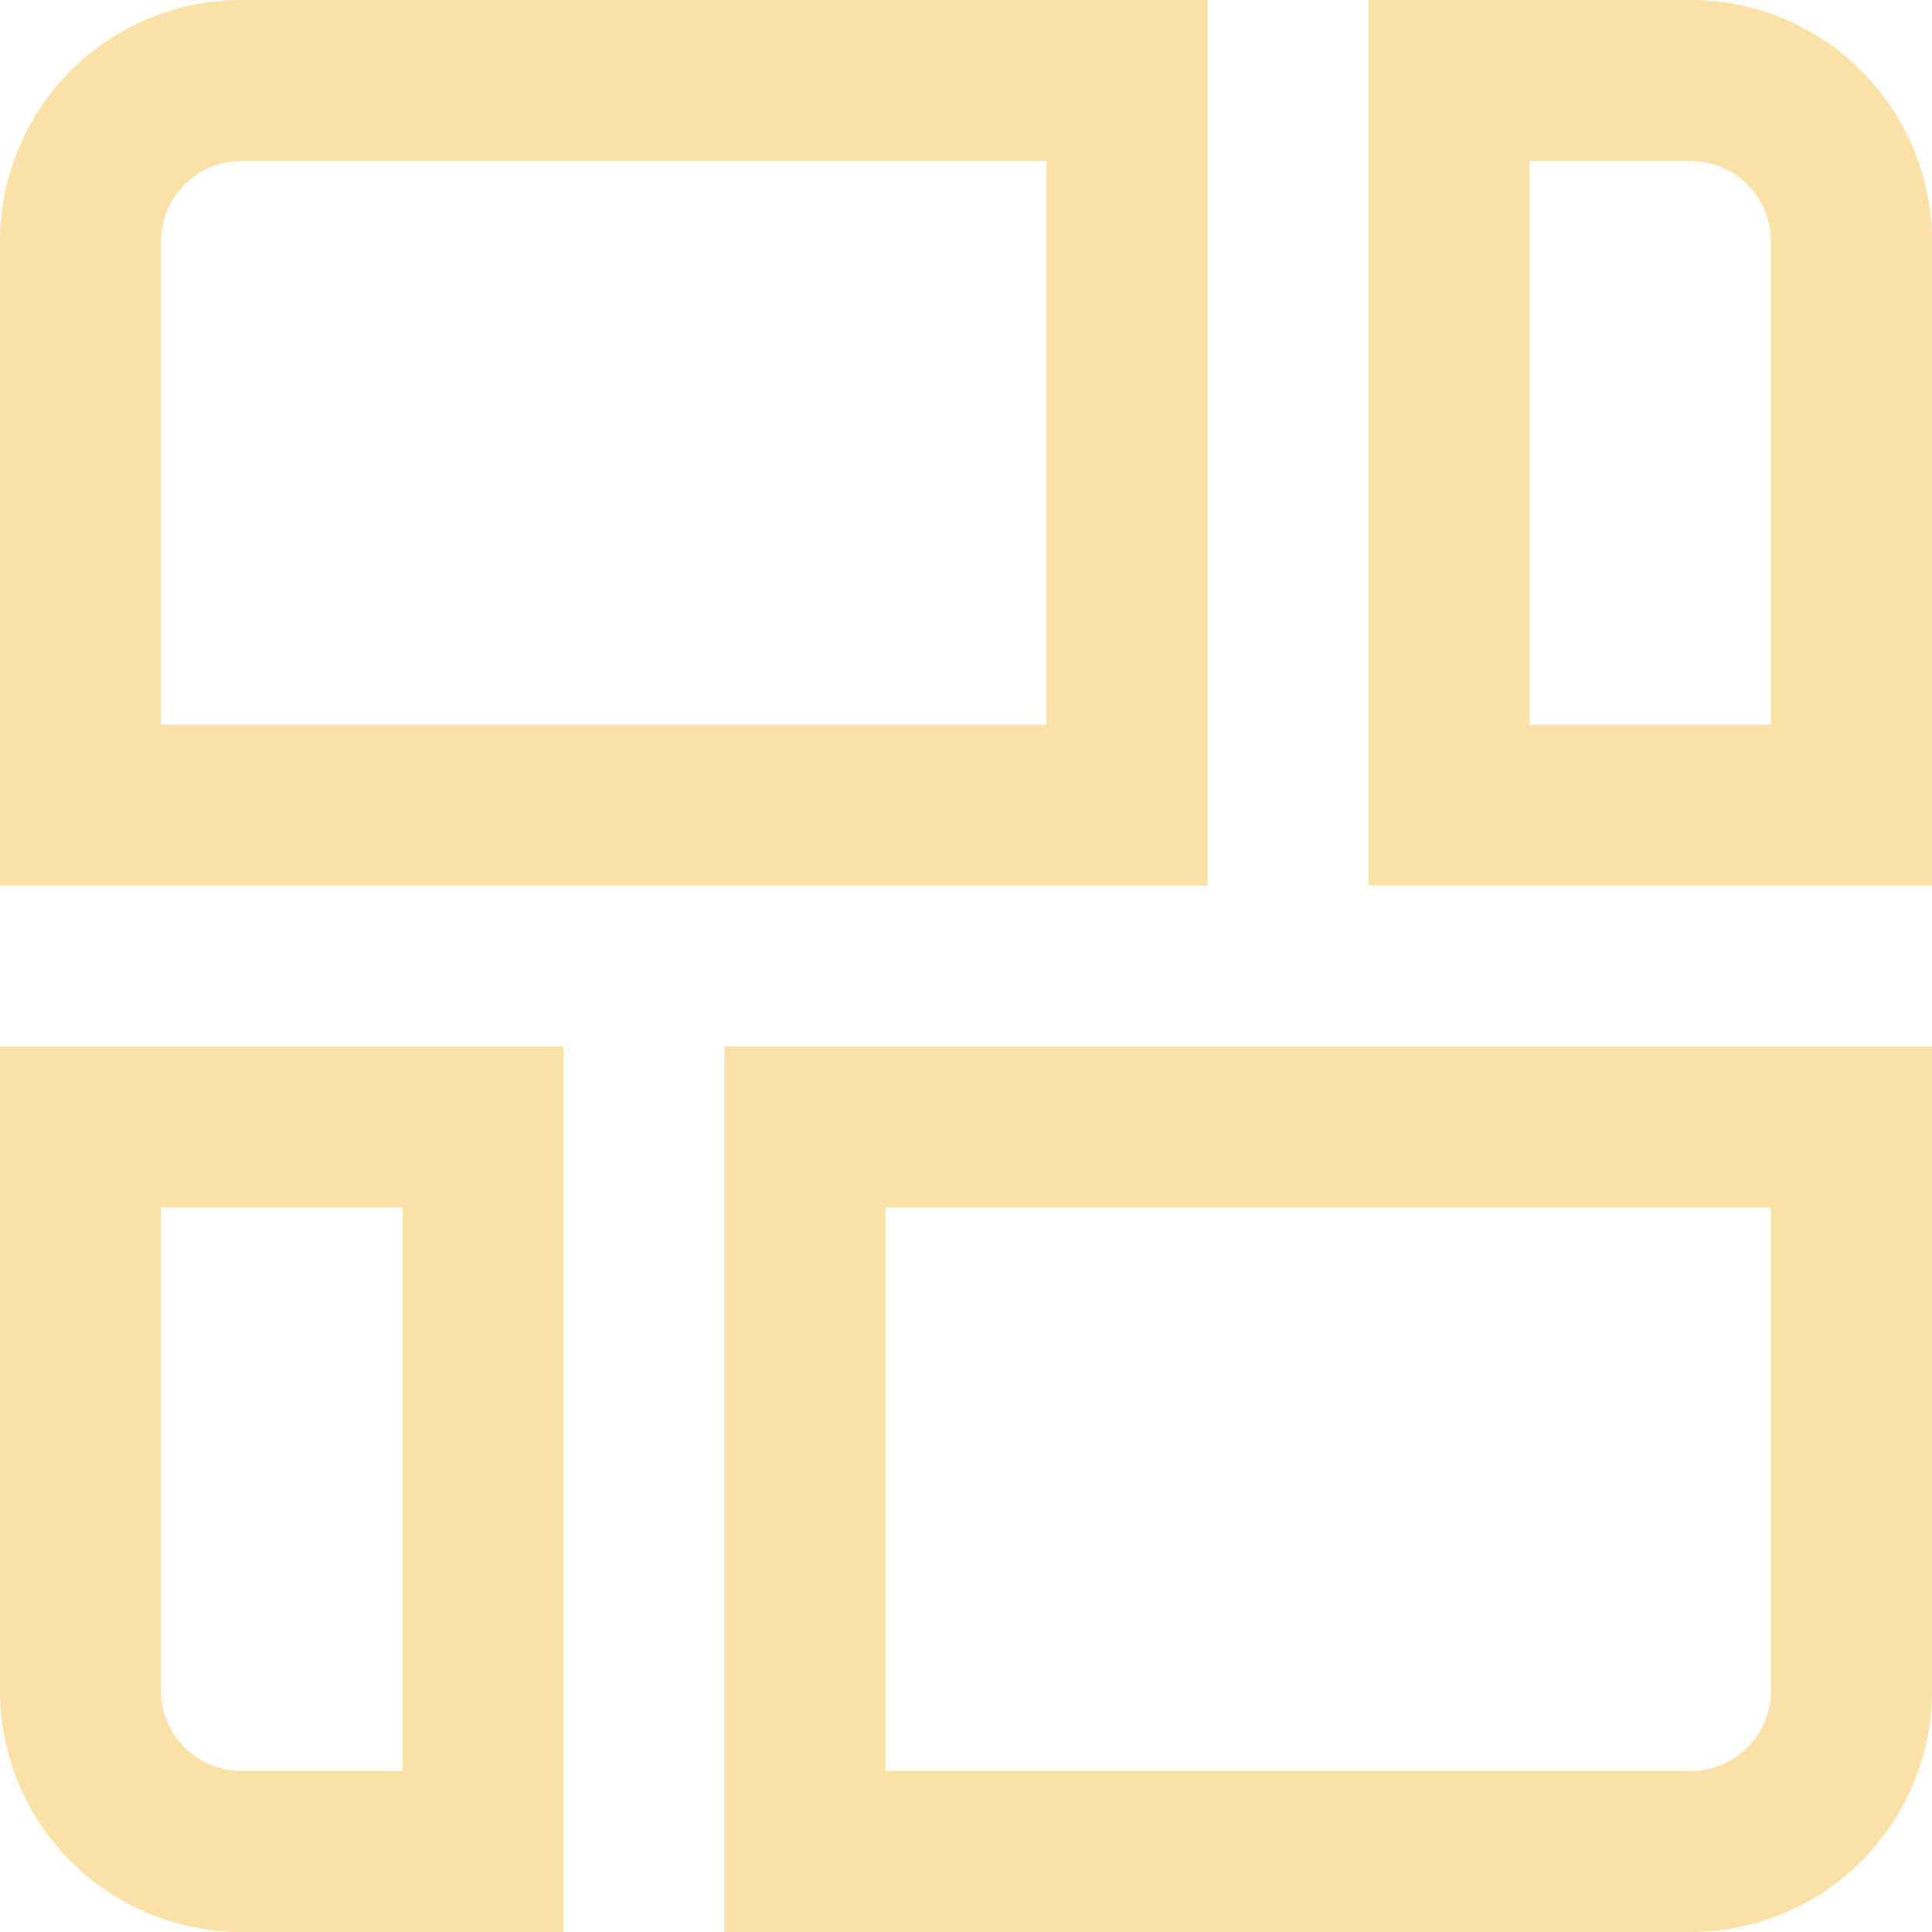
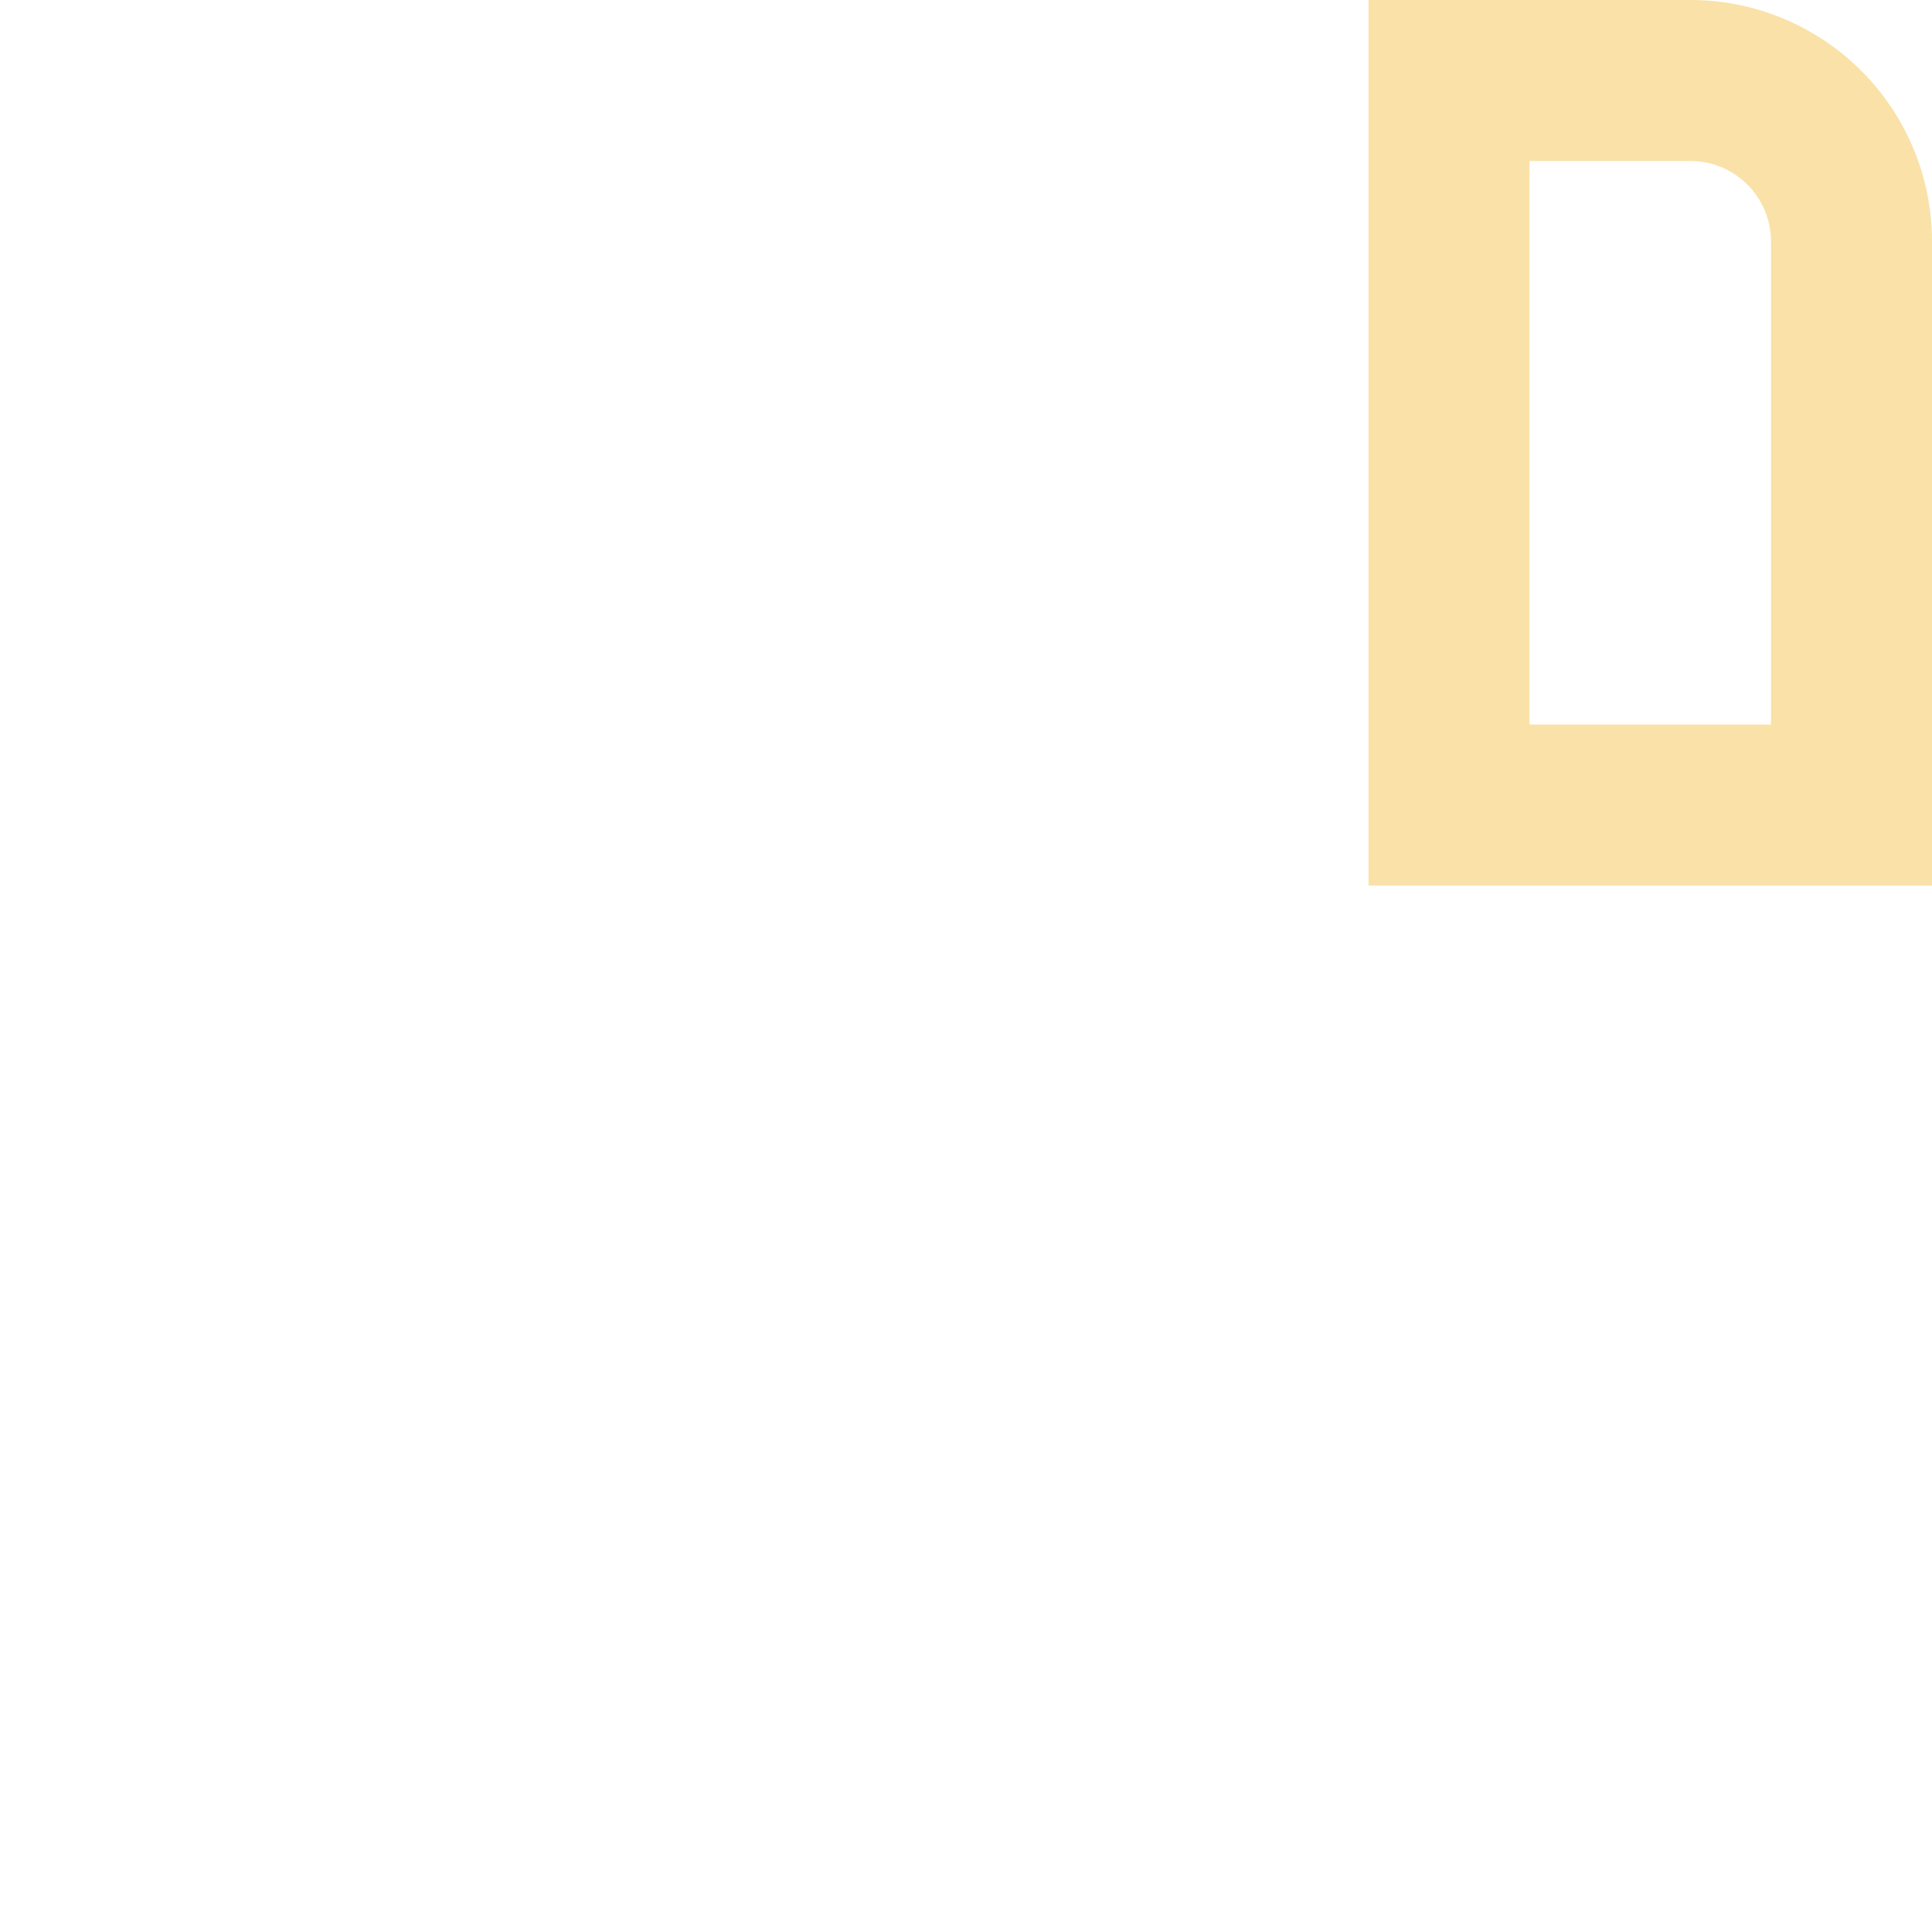
<svg xmlns="http://www.w3.org/2000/svg" width="24" height="24" viewBox="0 0 24 24" fill="none">
  <g clip-path="url(#clip0_167_662)">
-     <path d="M13 2V9H2V3C2 2.735 2.105 2.48 2.293 2.293C2.48 2.105 2.735 2 3 2H13ZM15 0H3C2.204 0 1.441 0.316 0.879 0.879C0.316 1.441 0 2.204 0 3L0 11H15V0Z" fill="#FAE1A8" />
-     <path d="M21 2C21.265 2 21.519 2.105 21.707 2.293C21.894 2.48 22 2.735 22 3V9H19V2H21ZM21 0H17V11H24V3C24 2.204 23.684 1.441 23.121 0.879C22.558 0.316 21.795 0 21 0V0Z" fill="#FAE1A8" />
-     <path d="M5 15V22H3C2.735 22 2.48 21.895 2.293 21.707C2.105 21.52 2 21.266 2 21V15H5ZM7 13H-7.62939e-06V21C-7.62939e-06 21.796 0.316 22.559 0.879 23.122C1.441 23.684 2.204 24 3 24H7V13Z" fill="#FAE1A8" />
-     <path d="M22 15V21C22 21.266 21.895 21.52 21.707 21.707C21.52 21.895 21.265 22 21 22H11V15H22ZM24 13H9V24H21C21.796 24 22.559 23.684 23.121 23.122C23.684 22.559 24 21.796 24 21V13Z" fill="#FAE1A8" />
+     <path d="M21 2C21.265 2 21.519 2.105 21.707 2.293C21.894 2.48 22 2.735 22 3V9H19V2H21ZM21 0H17V11H24V3C24 2.204 23.684 1.441 23.121 0.879C22.558 0.316 21.795 0 21 0V0" fill="#FAE1A8" />
  </g>
  <defs>
    <clipPath id="clip0_167_662">
      <rect width="24" height="24" fill="white" />
    </clipPath>
  </defs>
</svg>